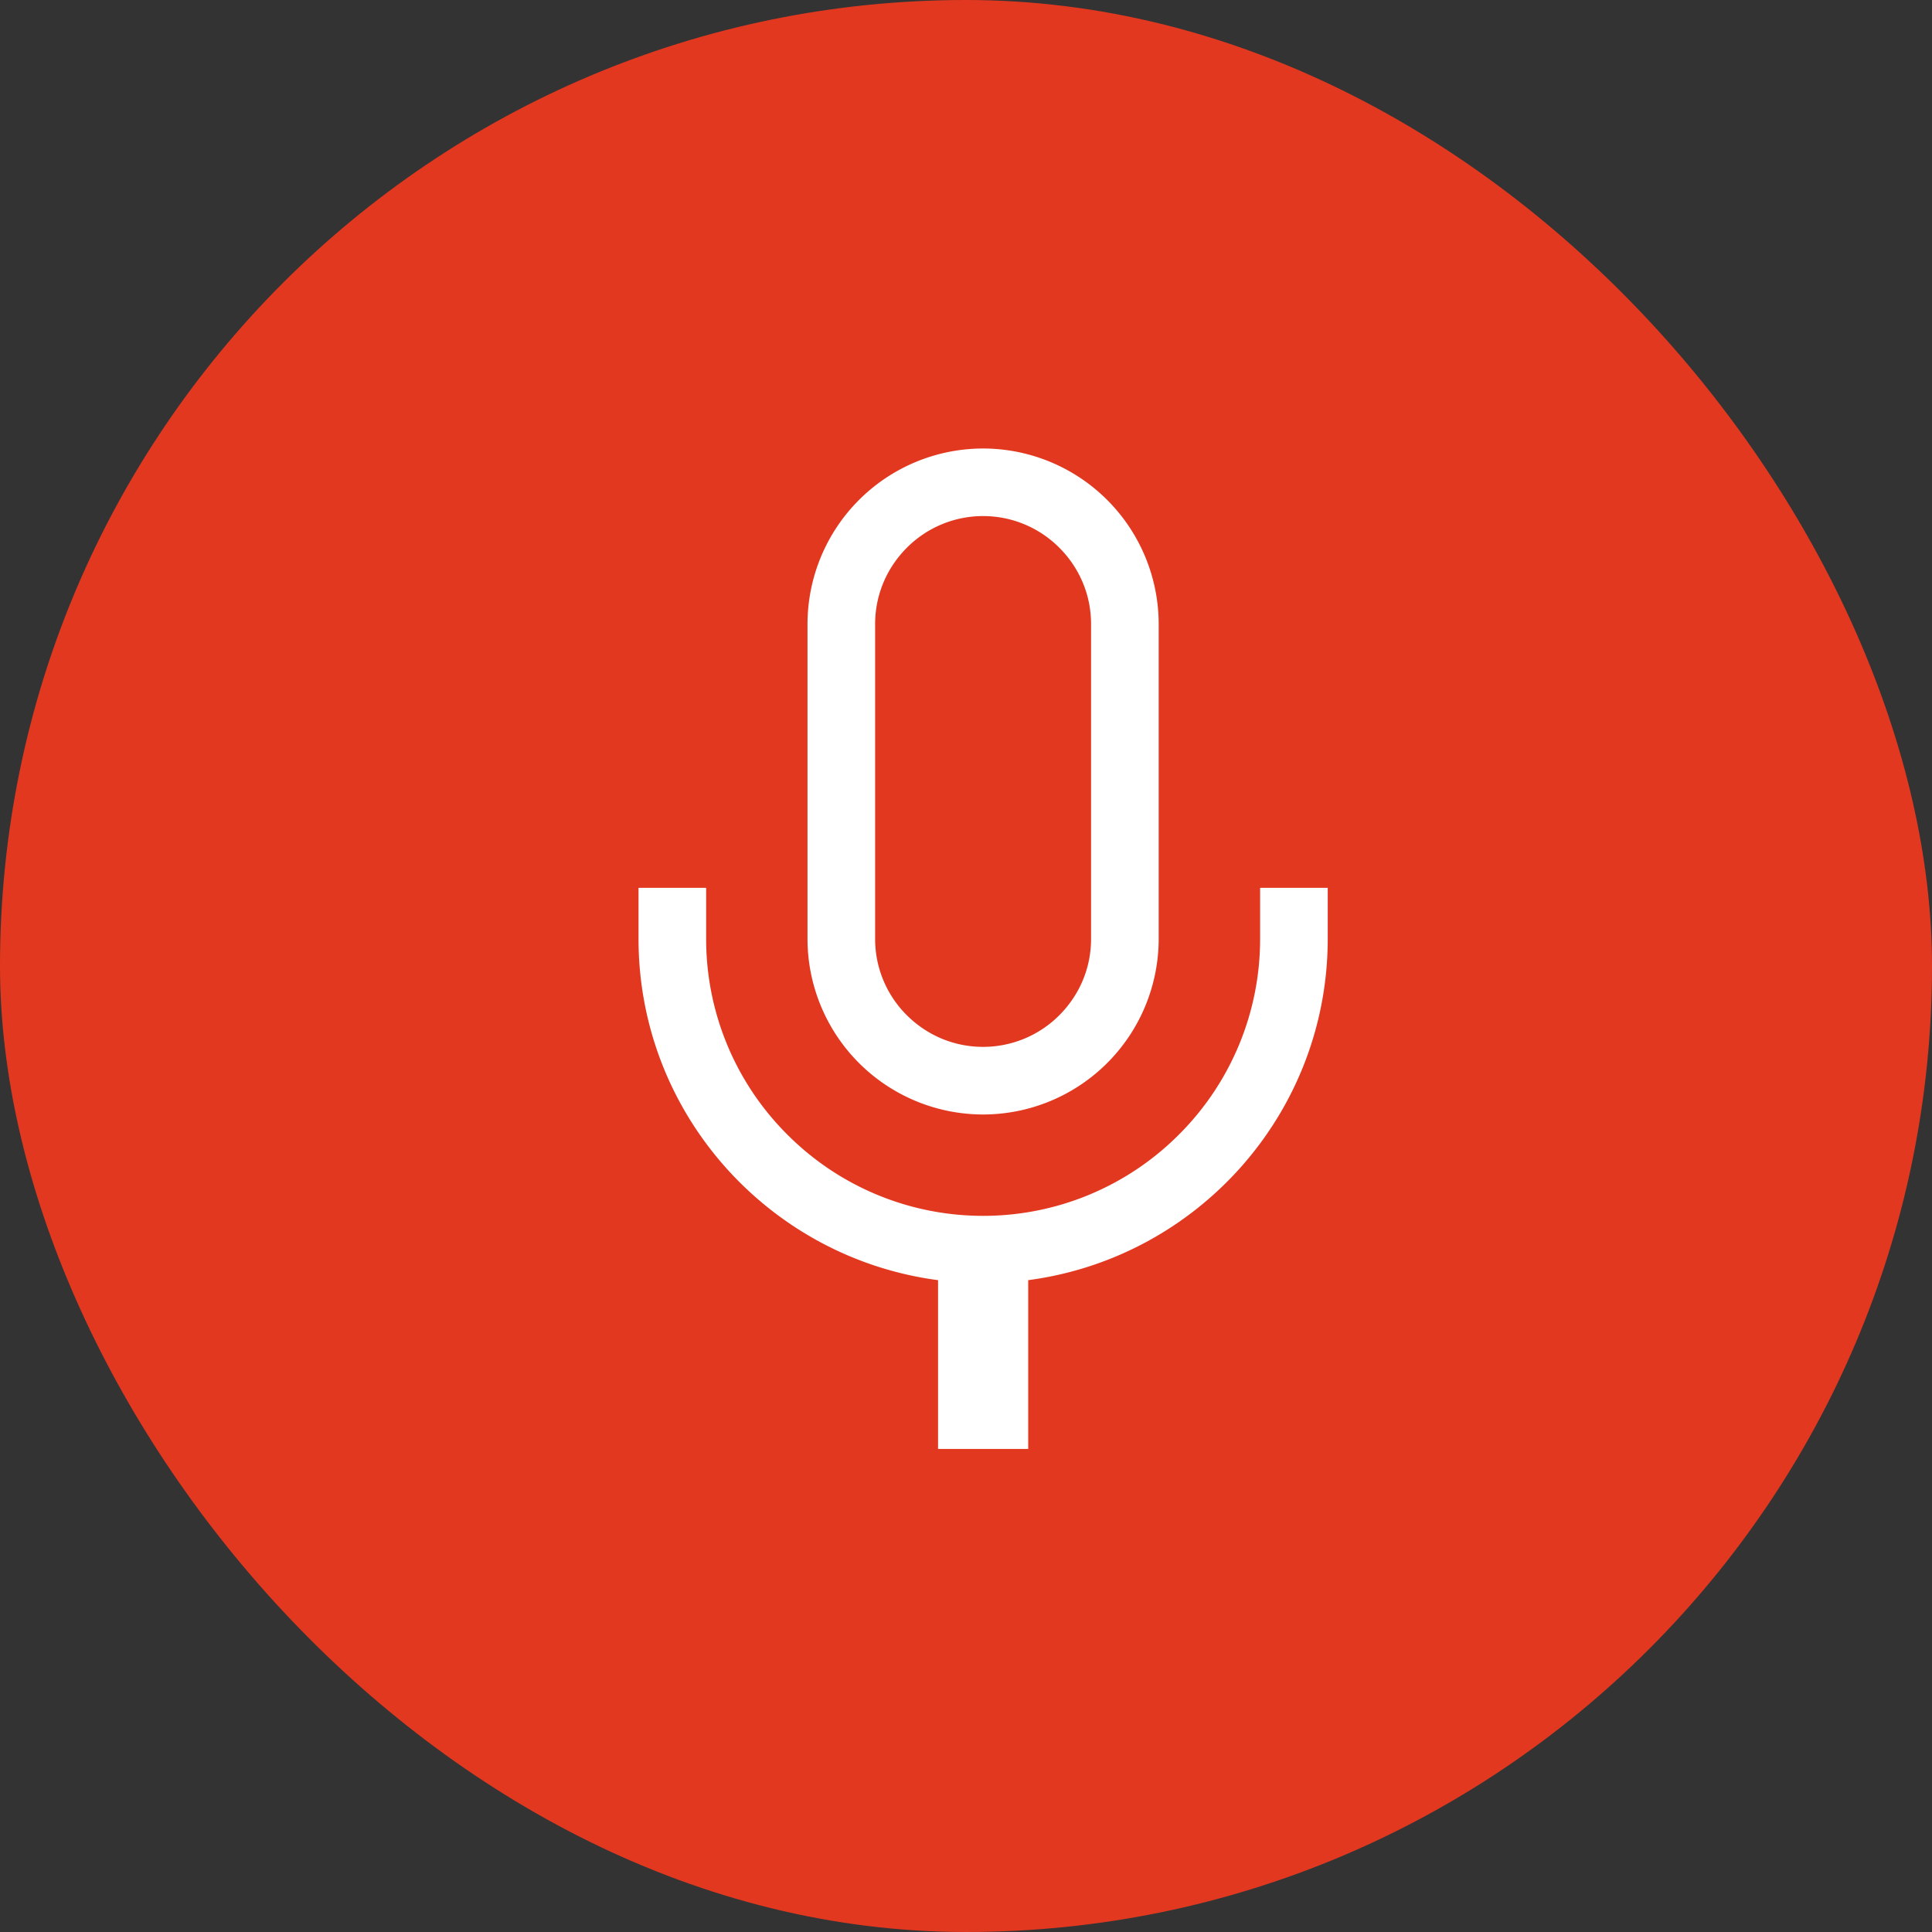
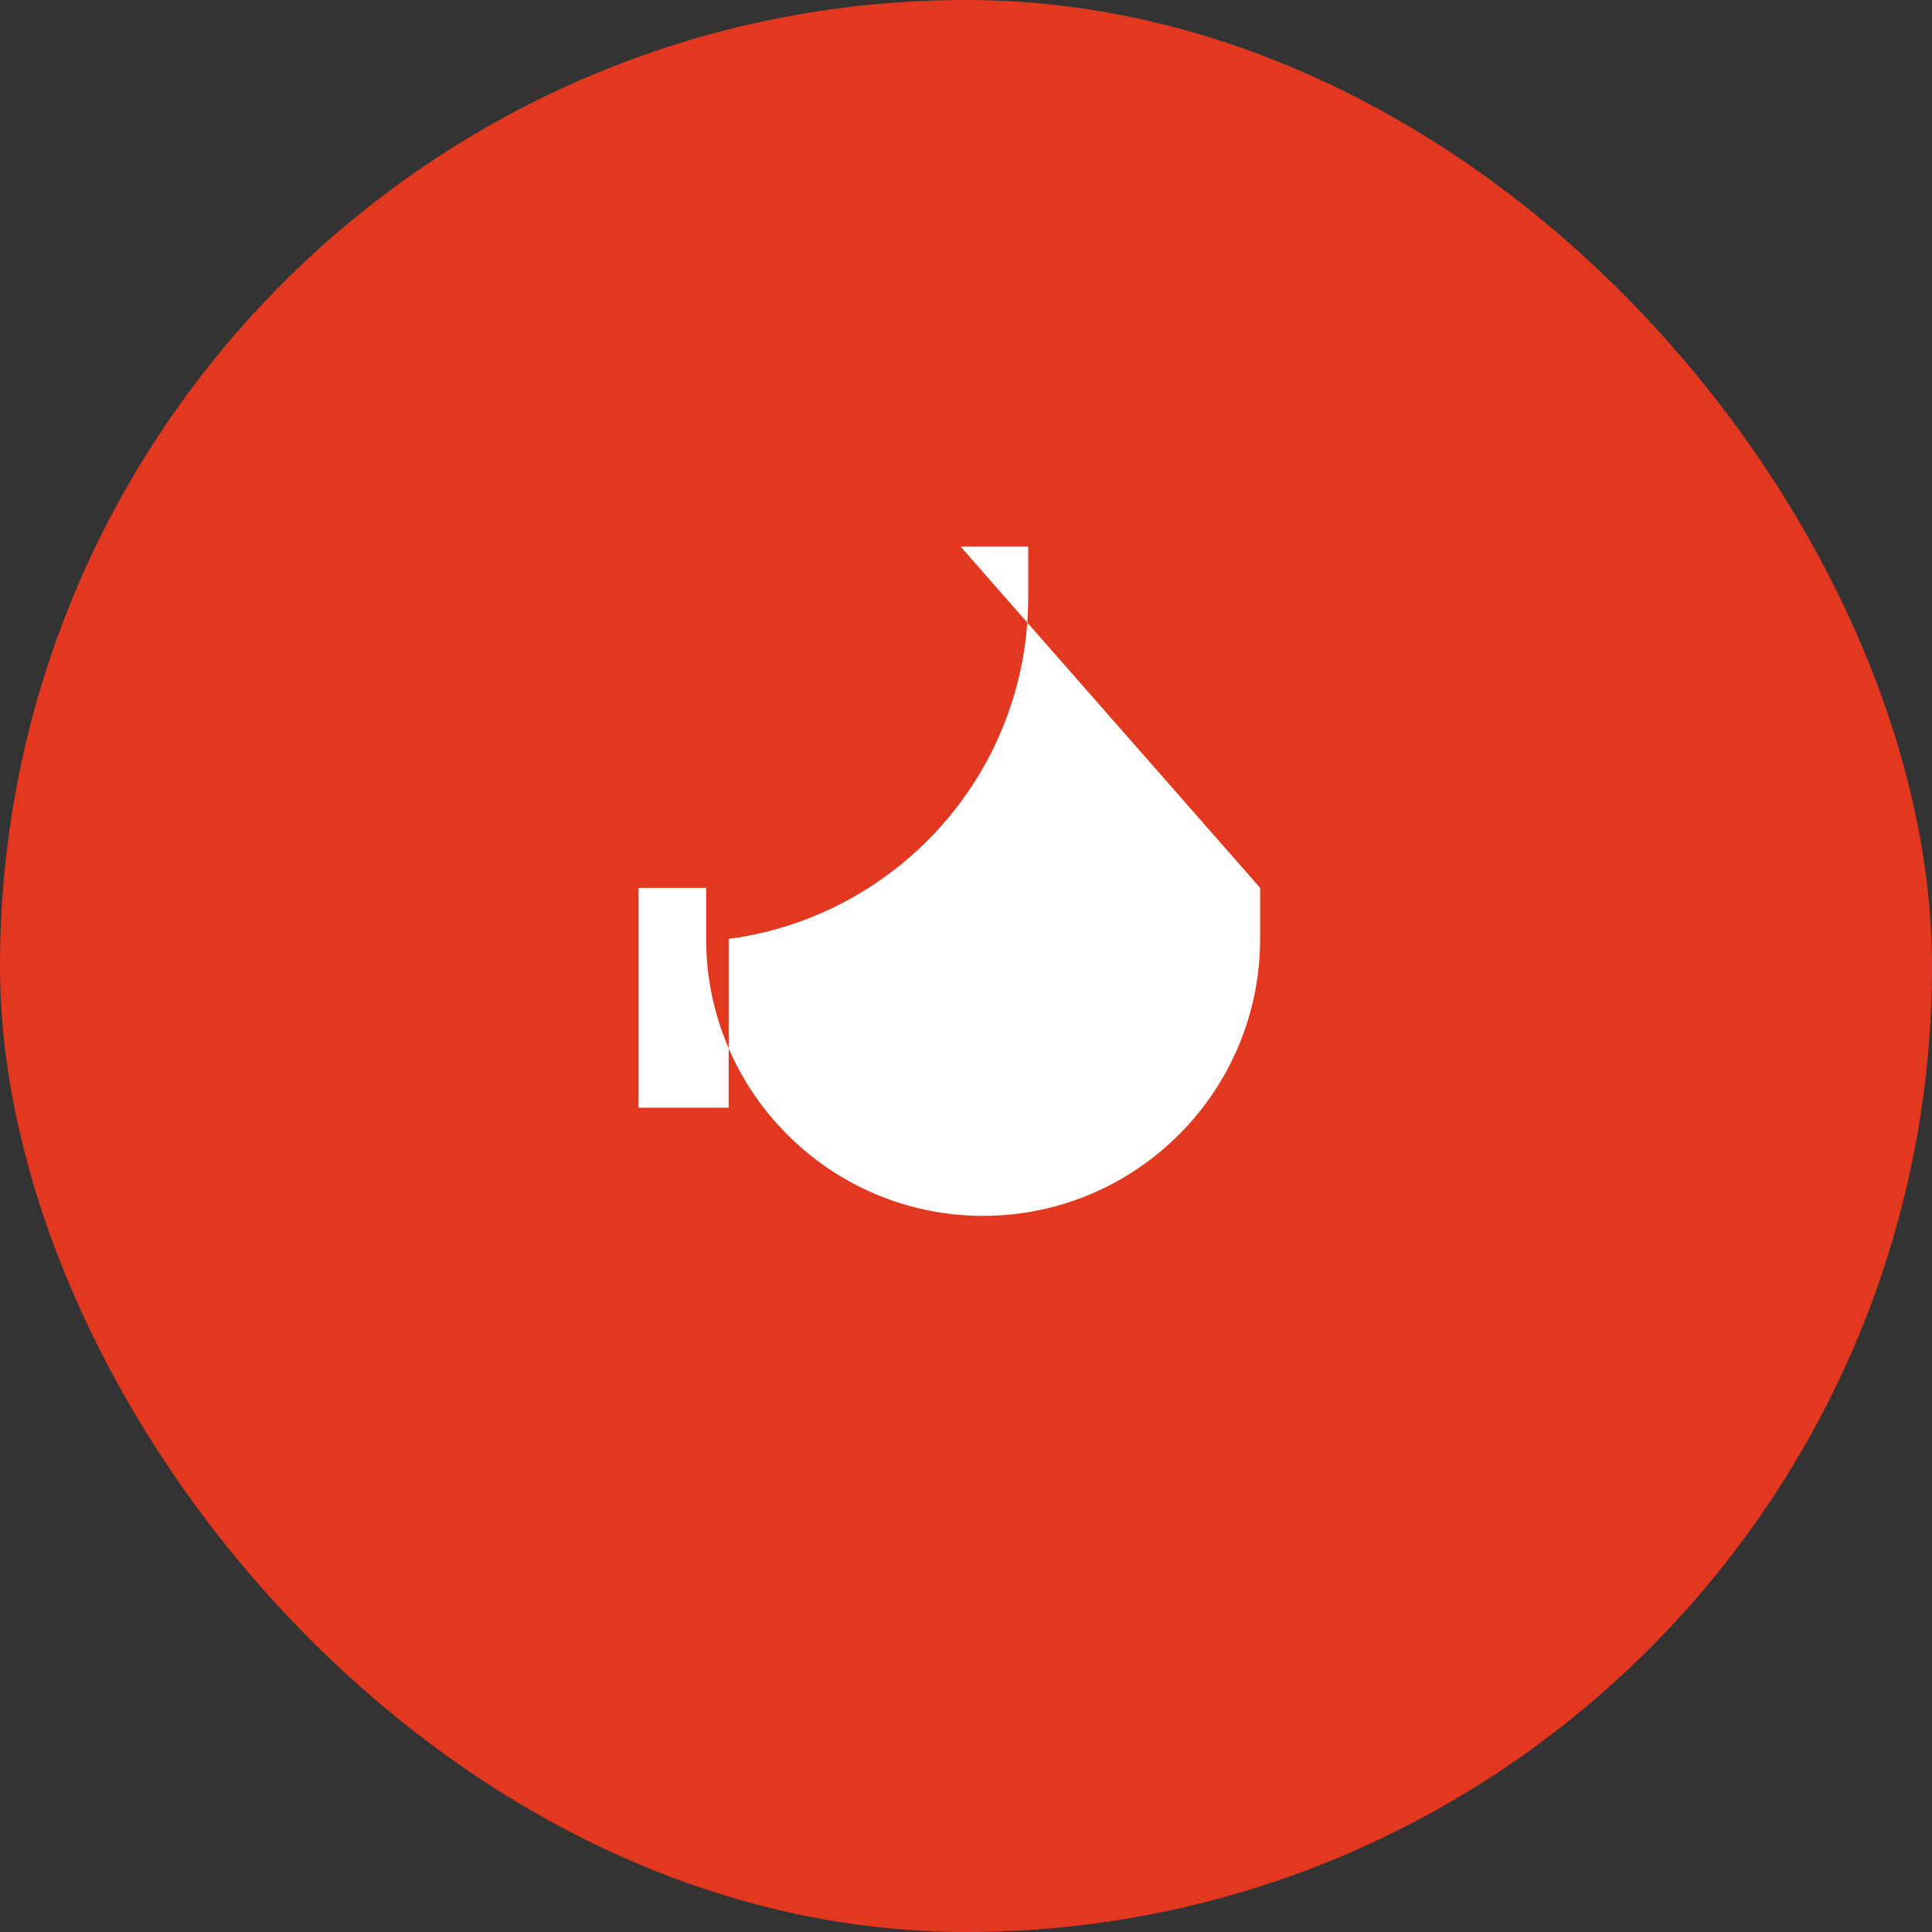
<svg xmlns="http://www.w3.org/2000/svg" width="56" height="56" viewBox="0 0 56 56" fill="none">
  <rect x="0" y="0" width="56" height="56" fill="#333333" stroke="none" />
  <rect width="56" height="56" rx="28" fill="#E33820" />
-   <path d="M36.525 25.734v1.48a8.001 8.001 0 01-2.354 5.673 8.001 8.001 0 01-5.674 2.355 8.002 8.002 0 01-5.675-2.355 7.999 7.999 0 01-2.354-5.674v-1.479h-1.96v1.48c.001 5.065 3.789 9.248 8.682 9.892v4.892h2.613v-4.892c4.893-.645 8.68-4.827 8.682-9.893v-1.479h-1.96z" fill="#fff" />
-   <path d="M28.495 32.304a5.094 5.094 0 005.09-5.09V18.09a5.094 5.094 0 00-5.09-5.09 5.094 5.094 0 00-5.089 5.09v9.125a5.094 5.094 0 005.09 5.089zM25.366 18.09c0-.865.35-1.642.918-2.212a3.119 3.119 0 014.423 0c.569.57.918 1.347.918 2.212v9.125c0 .864-.35 1.641-.918 2.21a3.118 3.118 0 01-2.211.919c-.865 0-1.642-.35-2.212-.918a3.113 3.113 0 01-.918-2.211V18.09z" fill="#fff" />
+   <path d="M36.525 25.734v1.48a8.001 8.001 0 01-2.354 5.673 8.001 8.001 0 01-5.674 2.355 8.002 8.002 0 01-5.675-2.355 7.999 7.999 0 01-2.354-5.674v-1.479h-1.96v1.48v4.892h2.613v-4.892c4.893-.645 8.68-4.827 8.682-9.893v-1.479h-1.96z" fill="#fff" />
</svg>